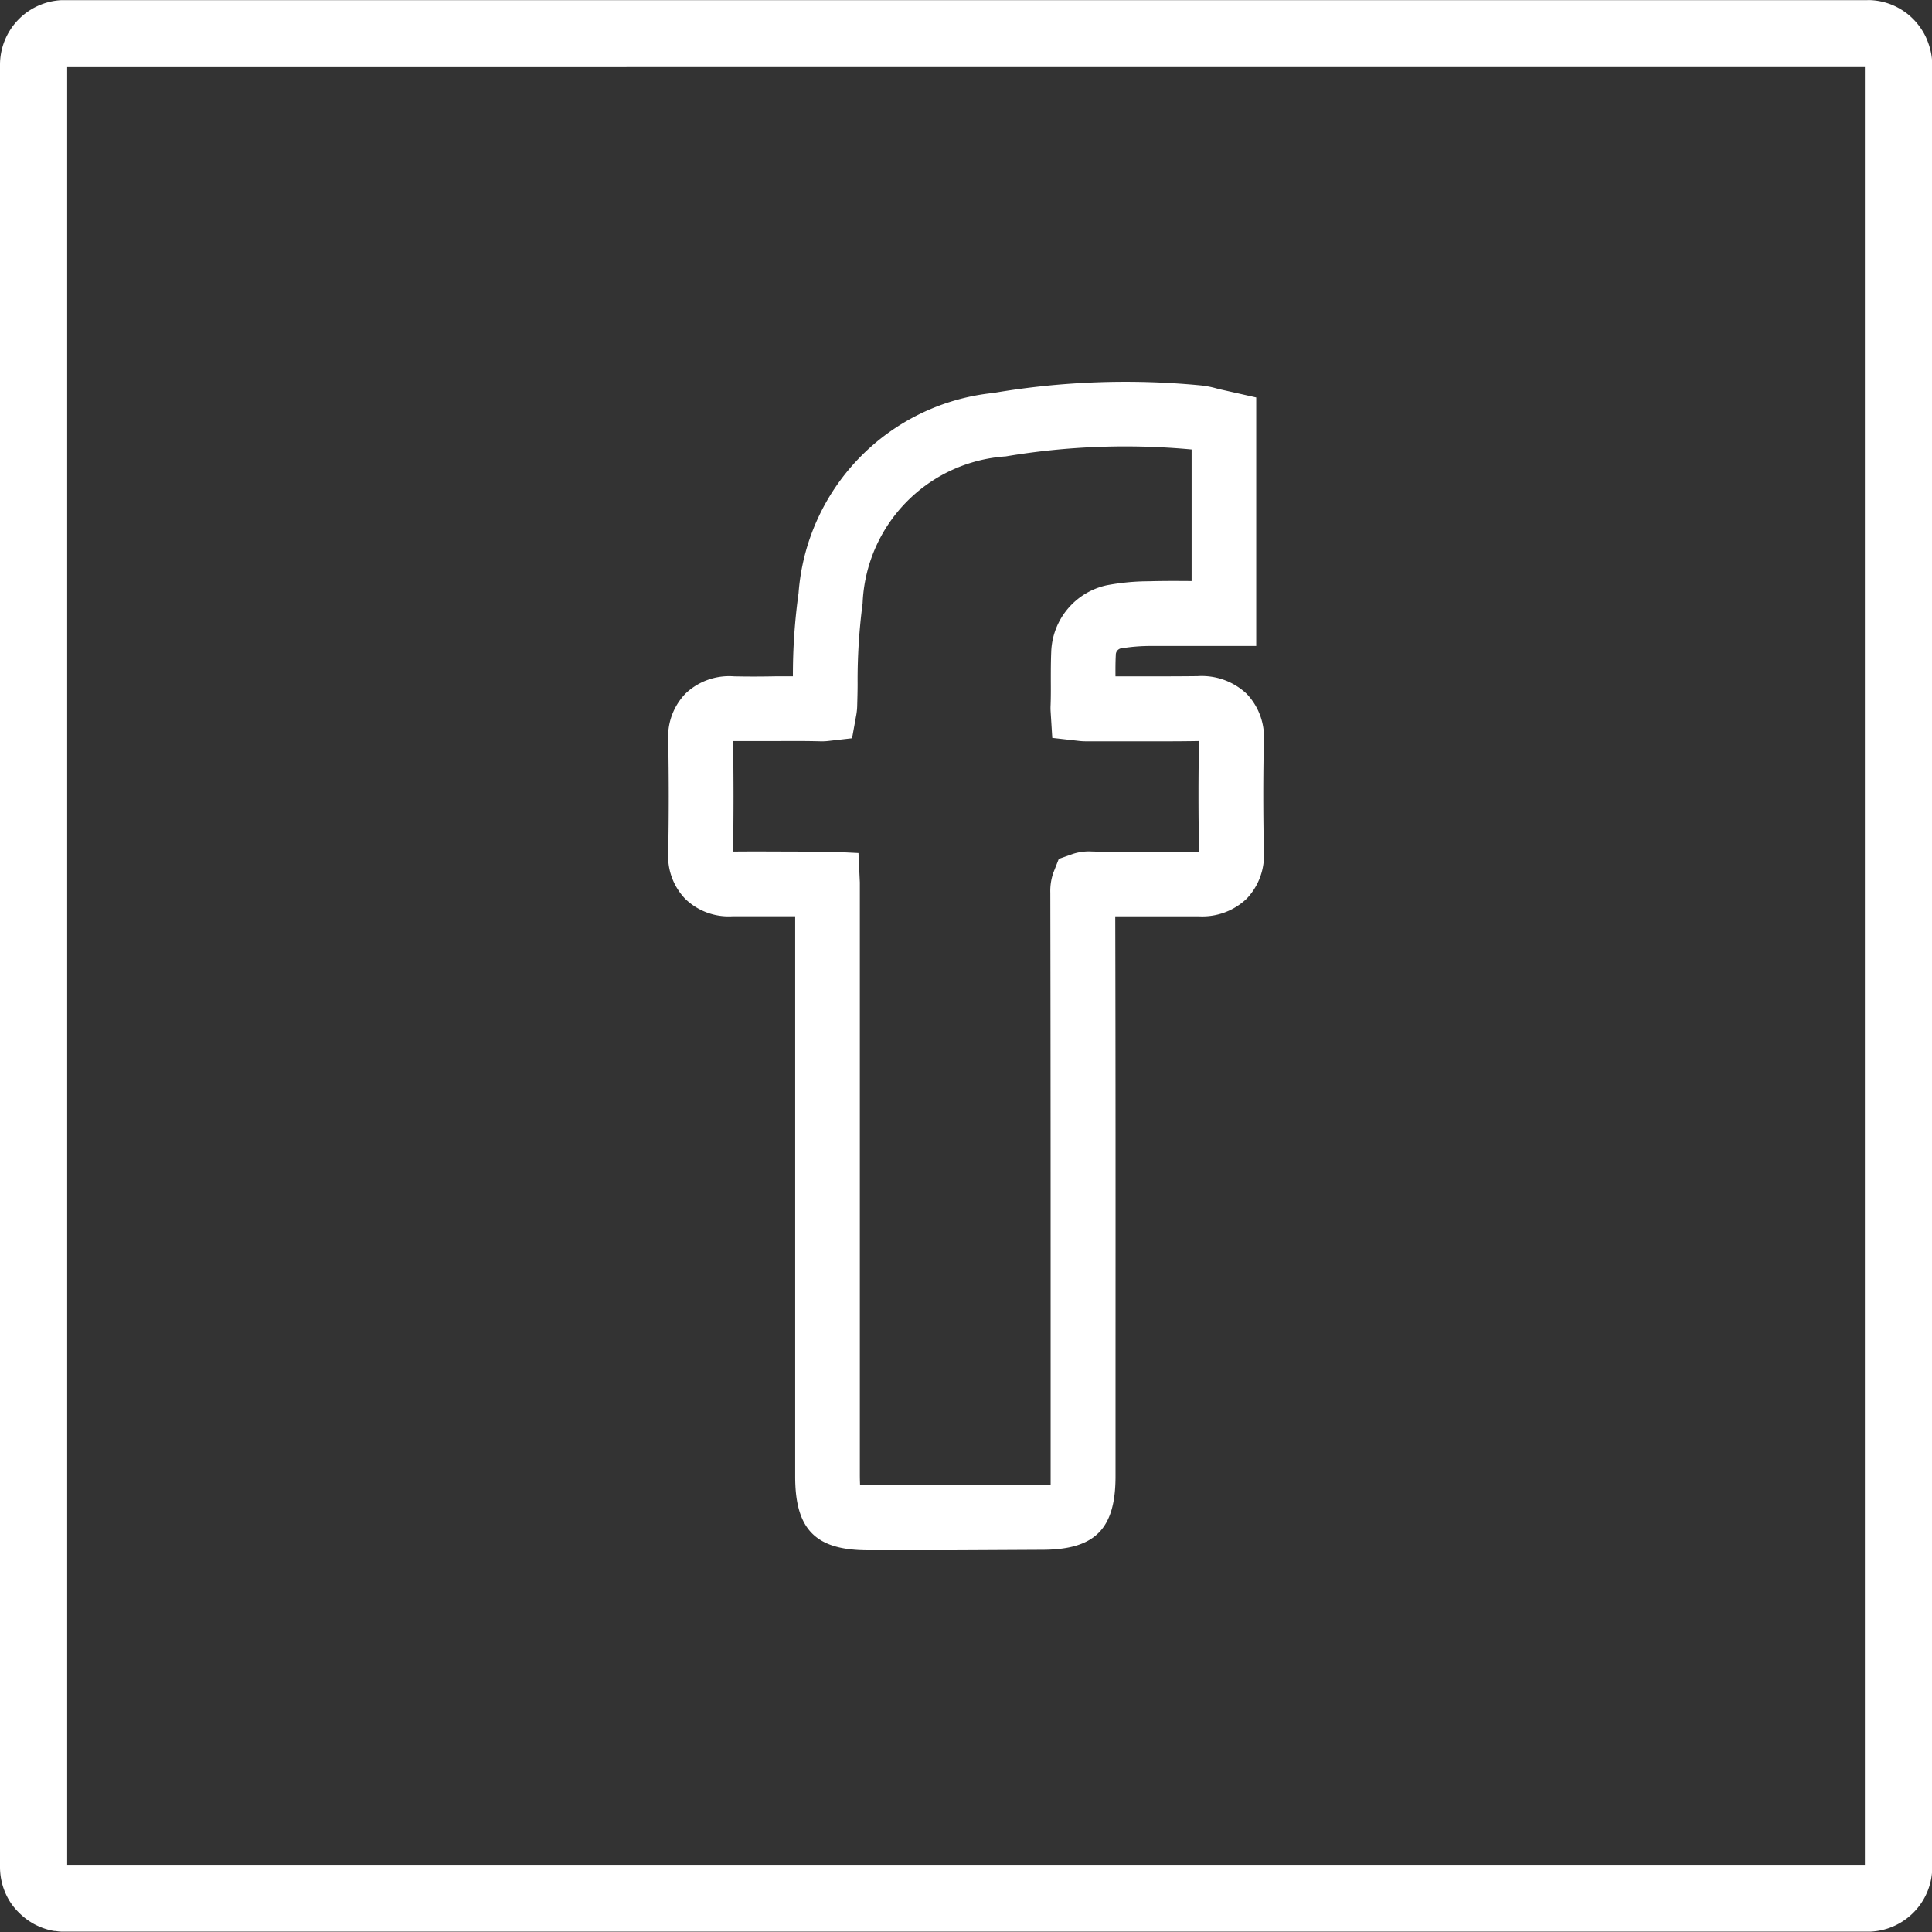
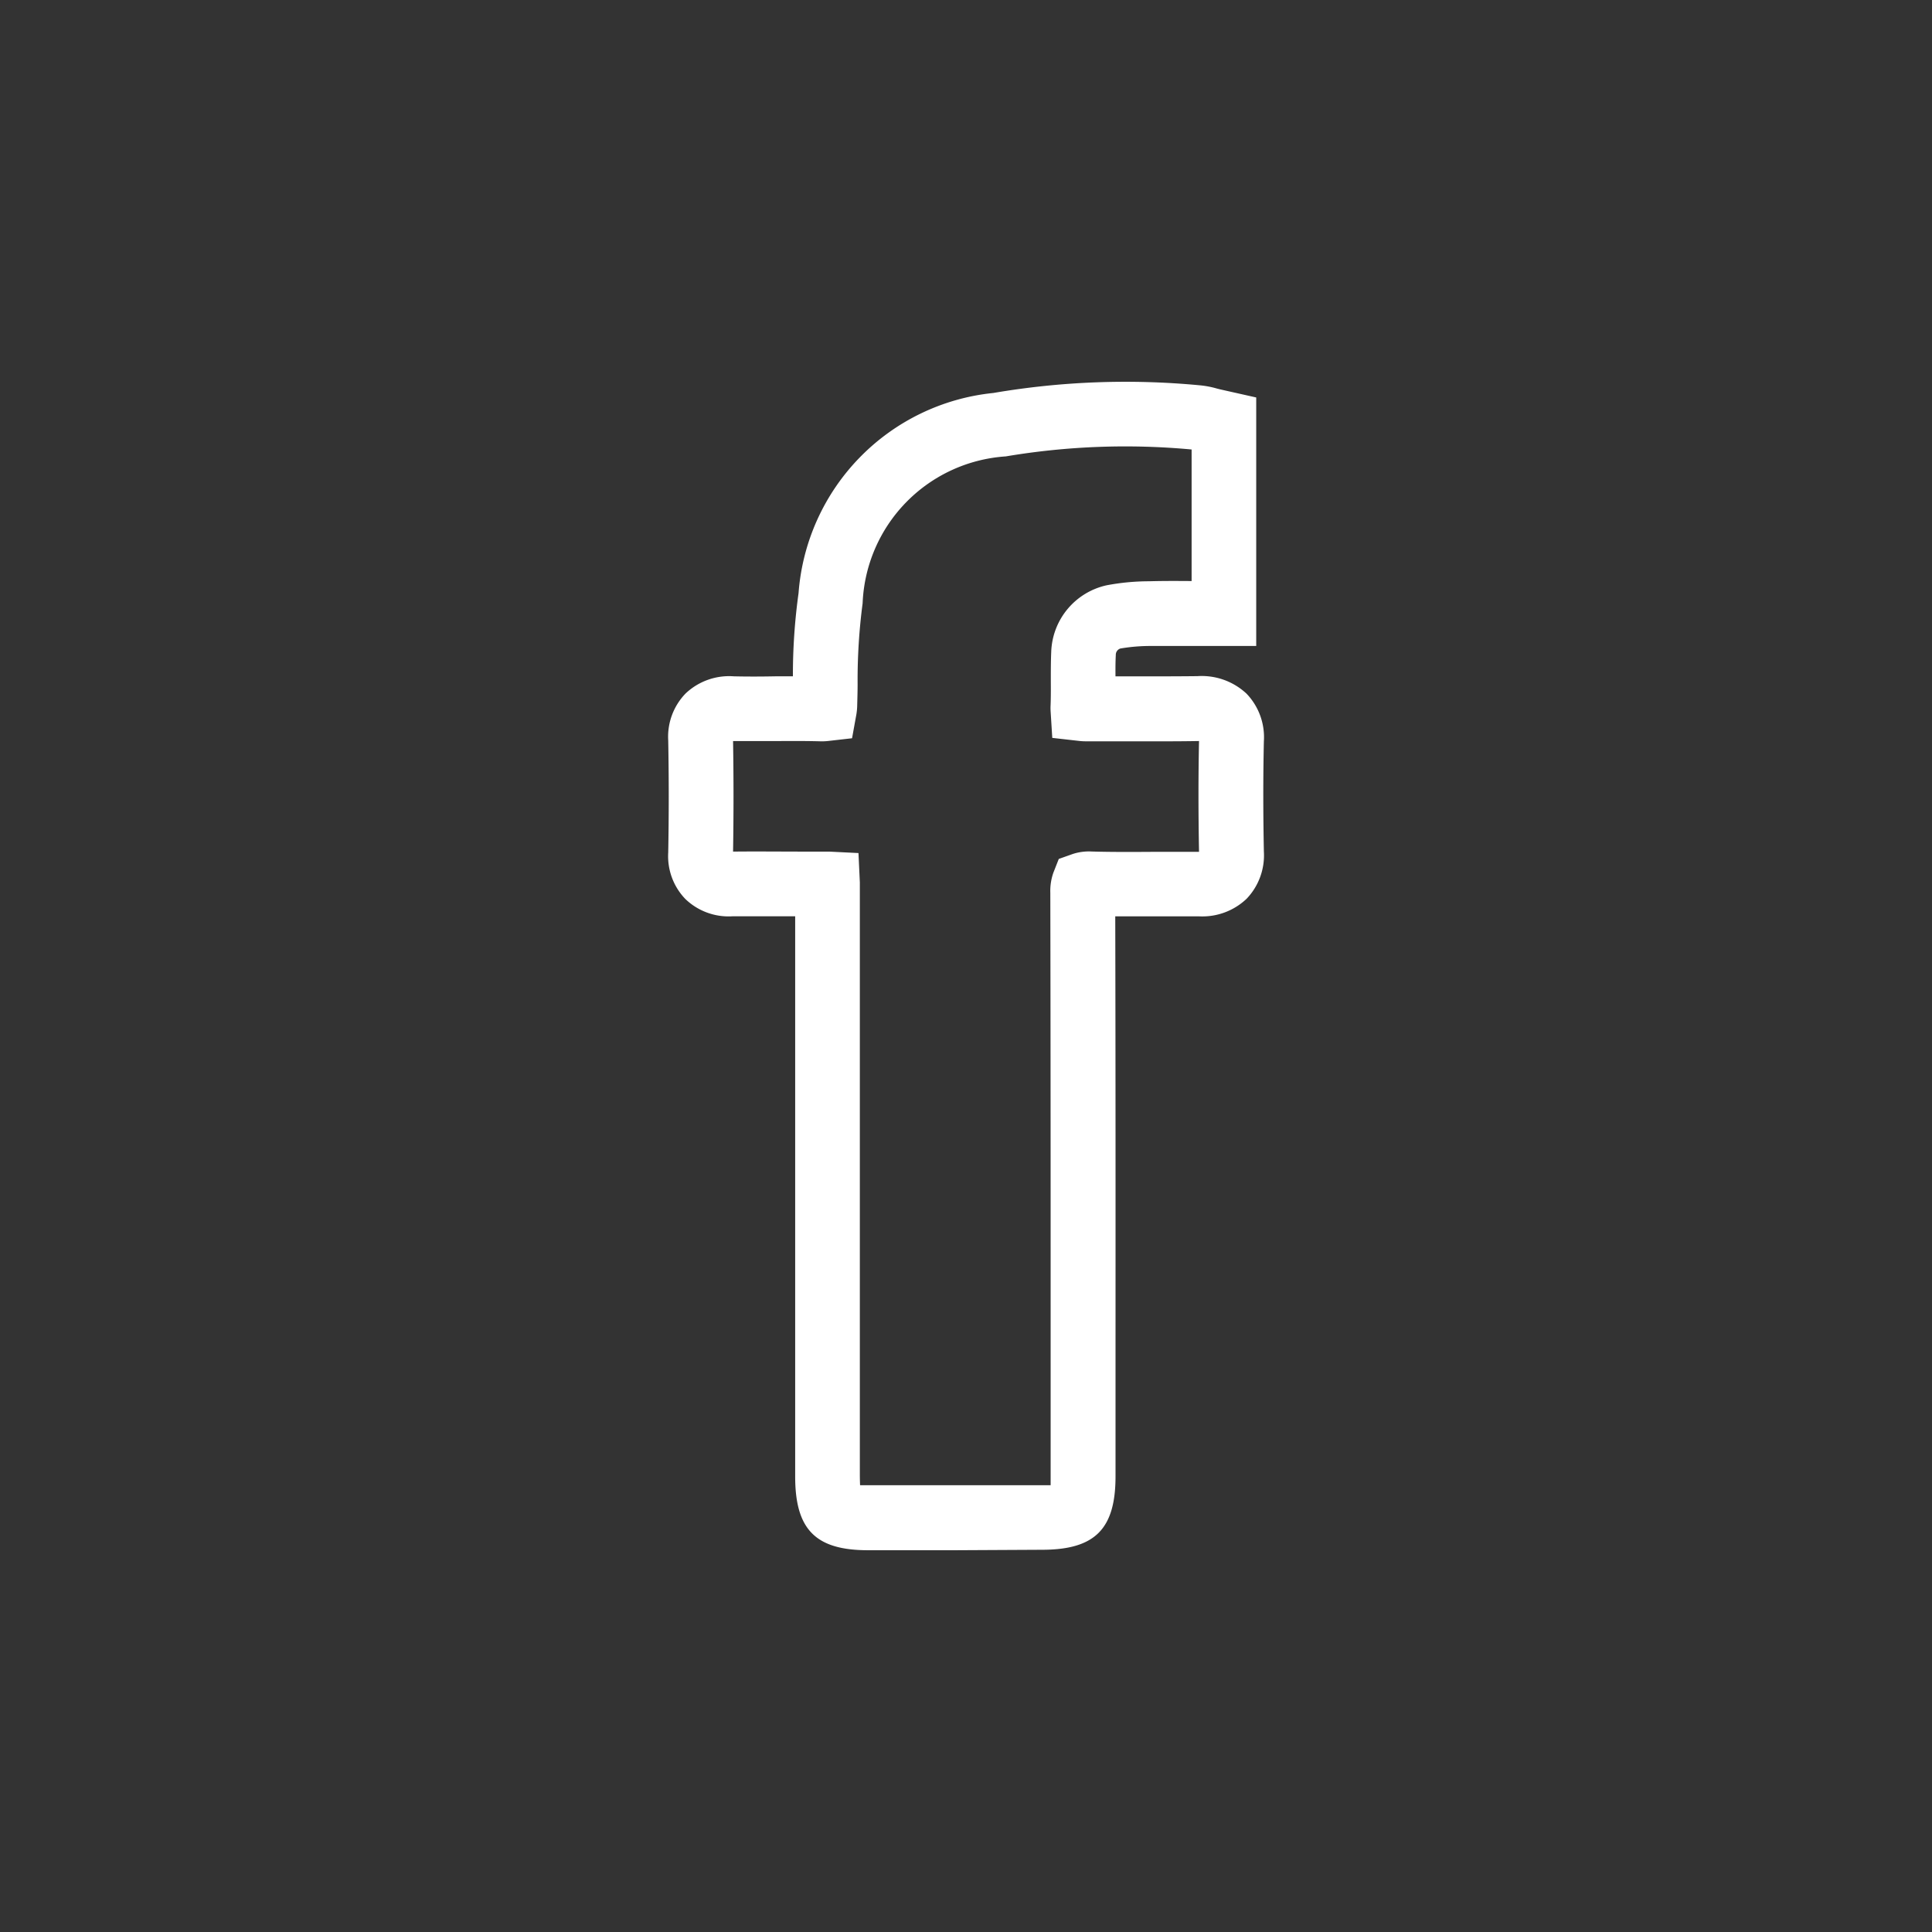
<svg xmlns="http://www.w3.org/2000/svg" id="Group_3470" data-name="Group 3470" width="42.458" height="42.458" viewBox="0 0 42.458 42.458">
  <rect x="0" y="0" width="42.458" height="42.458" fill="#333333" stroke="none" />
  <path id="Path_652" data-name="Path 652" d="M725.649,917.4h-1.93c-1.152,0-1.6-.456-1.6-1.619V903.469c-.454,0-.921,0-1.383,0a1.37,1.37,0,0,1-1.031-.381,1.354,1.354,0,0,1-.376-1.021c.015-.812.015-1.641,0-2.461a1.364,1.364,0,0,1,.382-1.034,1.39,1.39,0,0,1,1.058-.377c.3.007.61.006.909,0h.391a13.052,13.052,0,0,1,.124-1.827,4.779,4.779,0,0,1,4.281-4.4,17.263,17.263,0,0,1,4.52-.17,2.019,2.019,0,0,1,.39.072l.075.019.792.178v5.461h-1.015l-.414,0c-.308,0-.6,0-.886,0a3.925,3.925,0,0,0-.671.056.146.146,0,0,0-.1.144c-.008.149-.008.3-.007.468h.529c.417,0,.848,0,1.274-.005a1.441,1.441,0,0,1,1.078.386,1.382,1.382,0,0,1,.38,1.049c-.017.769-.017,1.559,0,2.417a1.38,1.38,0,0,1-.379,1.04,1.41,1.41,0,0,1-1.039.387c-.32,0-.647,0-.963,0-.294,0-.589,0-.885,0,.008,3.282.007,6.608.006,9.83v2.477c0,1.159-.453,1.612-1.614,1.613Zm-2.1-1.428c.045,0,.1,0,.176,0,1.222,0,2.471,0,3.819,0,.08,0,.142,0,.189,0,0-.047,0-.108,0-.187V913.3c0-3.391,0-6.9-.007-10.346a1.21,1.21,0,0,1,.068-.446l.118-.3.308-.109a1.147,1.147,0,0,1,.417-.054c.457.013.926.01,1.379.007.328,0,.655,0,.978,0-.016-.862-.016-1.659,0-2.435h-.011c-.439.008-.9.007-1.3.006h-.025c-.372,0-.756,0-1.132,0a1.34,1.34,0,0,1-.165-.008l-.592-.067-.037-.595a1.154,1.154,0,0,1,0-.123c.007-.176.006-.36.005-.539,0-.218,0-.421.009-.636a1.552,1.552,0,0,1,1.215-1.46,5.057,5.057,0,0,1,.936-.089c.312-.009.614-.007.934-.005v-2.891a15.8,15.8,0,0,0-4.084.152,3.371,3.371,0,0,0-3.146,3.229,12.9,12.9,0,0,0-.11,1.774c0,.157-.005.315-.009.471a1.329,1.329,0,0,1-.019.2l-.094.52-.525.06a1.227,1.227,0,0,1-.177.007c-.328-.009-.659-.007-.979-.005-.3,0-.619,0-.934,0,.013.81.013,1.627,0,2.429.5-.006,1.022,0,1.482,0l.382,0c.085,0,.178,0,.246,0l.646.032.03.646c0,.07,0,.168,0,.258v12.786C723.541,915.857,723.543,915.919,723.545,915.968Zm5.035-12.5Zm2.411-1.323Z" transform="translate(-704.644 -883.332)" fill="#fff" />
  <path id="Path_653" data-name="Path 653" d="M733.946,981.334Z" transform="translate(-717.529 -962.318)" fill="#fff" />
  <path id="Path_654" data-name="Path 654" d="M794.41,956.609Z" transform="translate(-770.826 -940.523)" fill="#fff" />
  <path id="Path_655" data-name="Path 655" d="M750.453,956.59h0Z" transform="translate(-732.08 -940.507)" fill="#fff" />
-   <path id="Path_656" data-name="Path 656" d="M637.845,821.9c-.014-.042-.029-.083-.045-.123a1.378,1.378,0,0,0-.173-.3c-.023-.031-.047-.06-.072-.089a1.438,1.438,0,0,0-.178-.17c-.03-.024-.061-.046-.092-.067a1.4,1.4,0,0,0-.719-.239.609.609,0,0,0-.076,0H596.877c-.026,0-.051,0-.071,0a1.422,1.422,0,0,0-1.353,1.419v39.623a1.436,1.436,0,0,0,.037.308c0,.016.007.032.011.046s.012.045.019.066c.014.042.029.083.046.124a1.411,1.411,0,0,0,.134.245,1.5,1.5,0,0,0,.1.127v0l.042.045.035.035a1.443,1.443,0,0,0,.211.173c.037.024.074.048.116.071a1.662,1.662,0,0,0,.19.085c.043.015.086.029.131.041s.084.019.126.026l.023,0c.042.006.084.011.128.013h.018l.059,0h39.614c.026,0,.051,0,.071,0a1.422,1.422,0,0,0,1.353-1.42V822.33A1.421,1.421,0,0,0,637.845,821.9Zm-1.409.483v39.508H596.929V822.384Z" transform="translate(-595.453 -820.909)" fill="#fff" />
</svg>